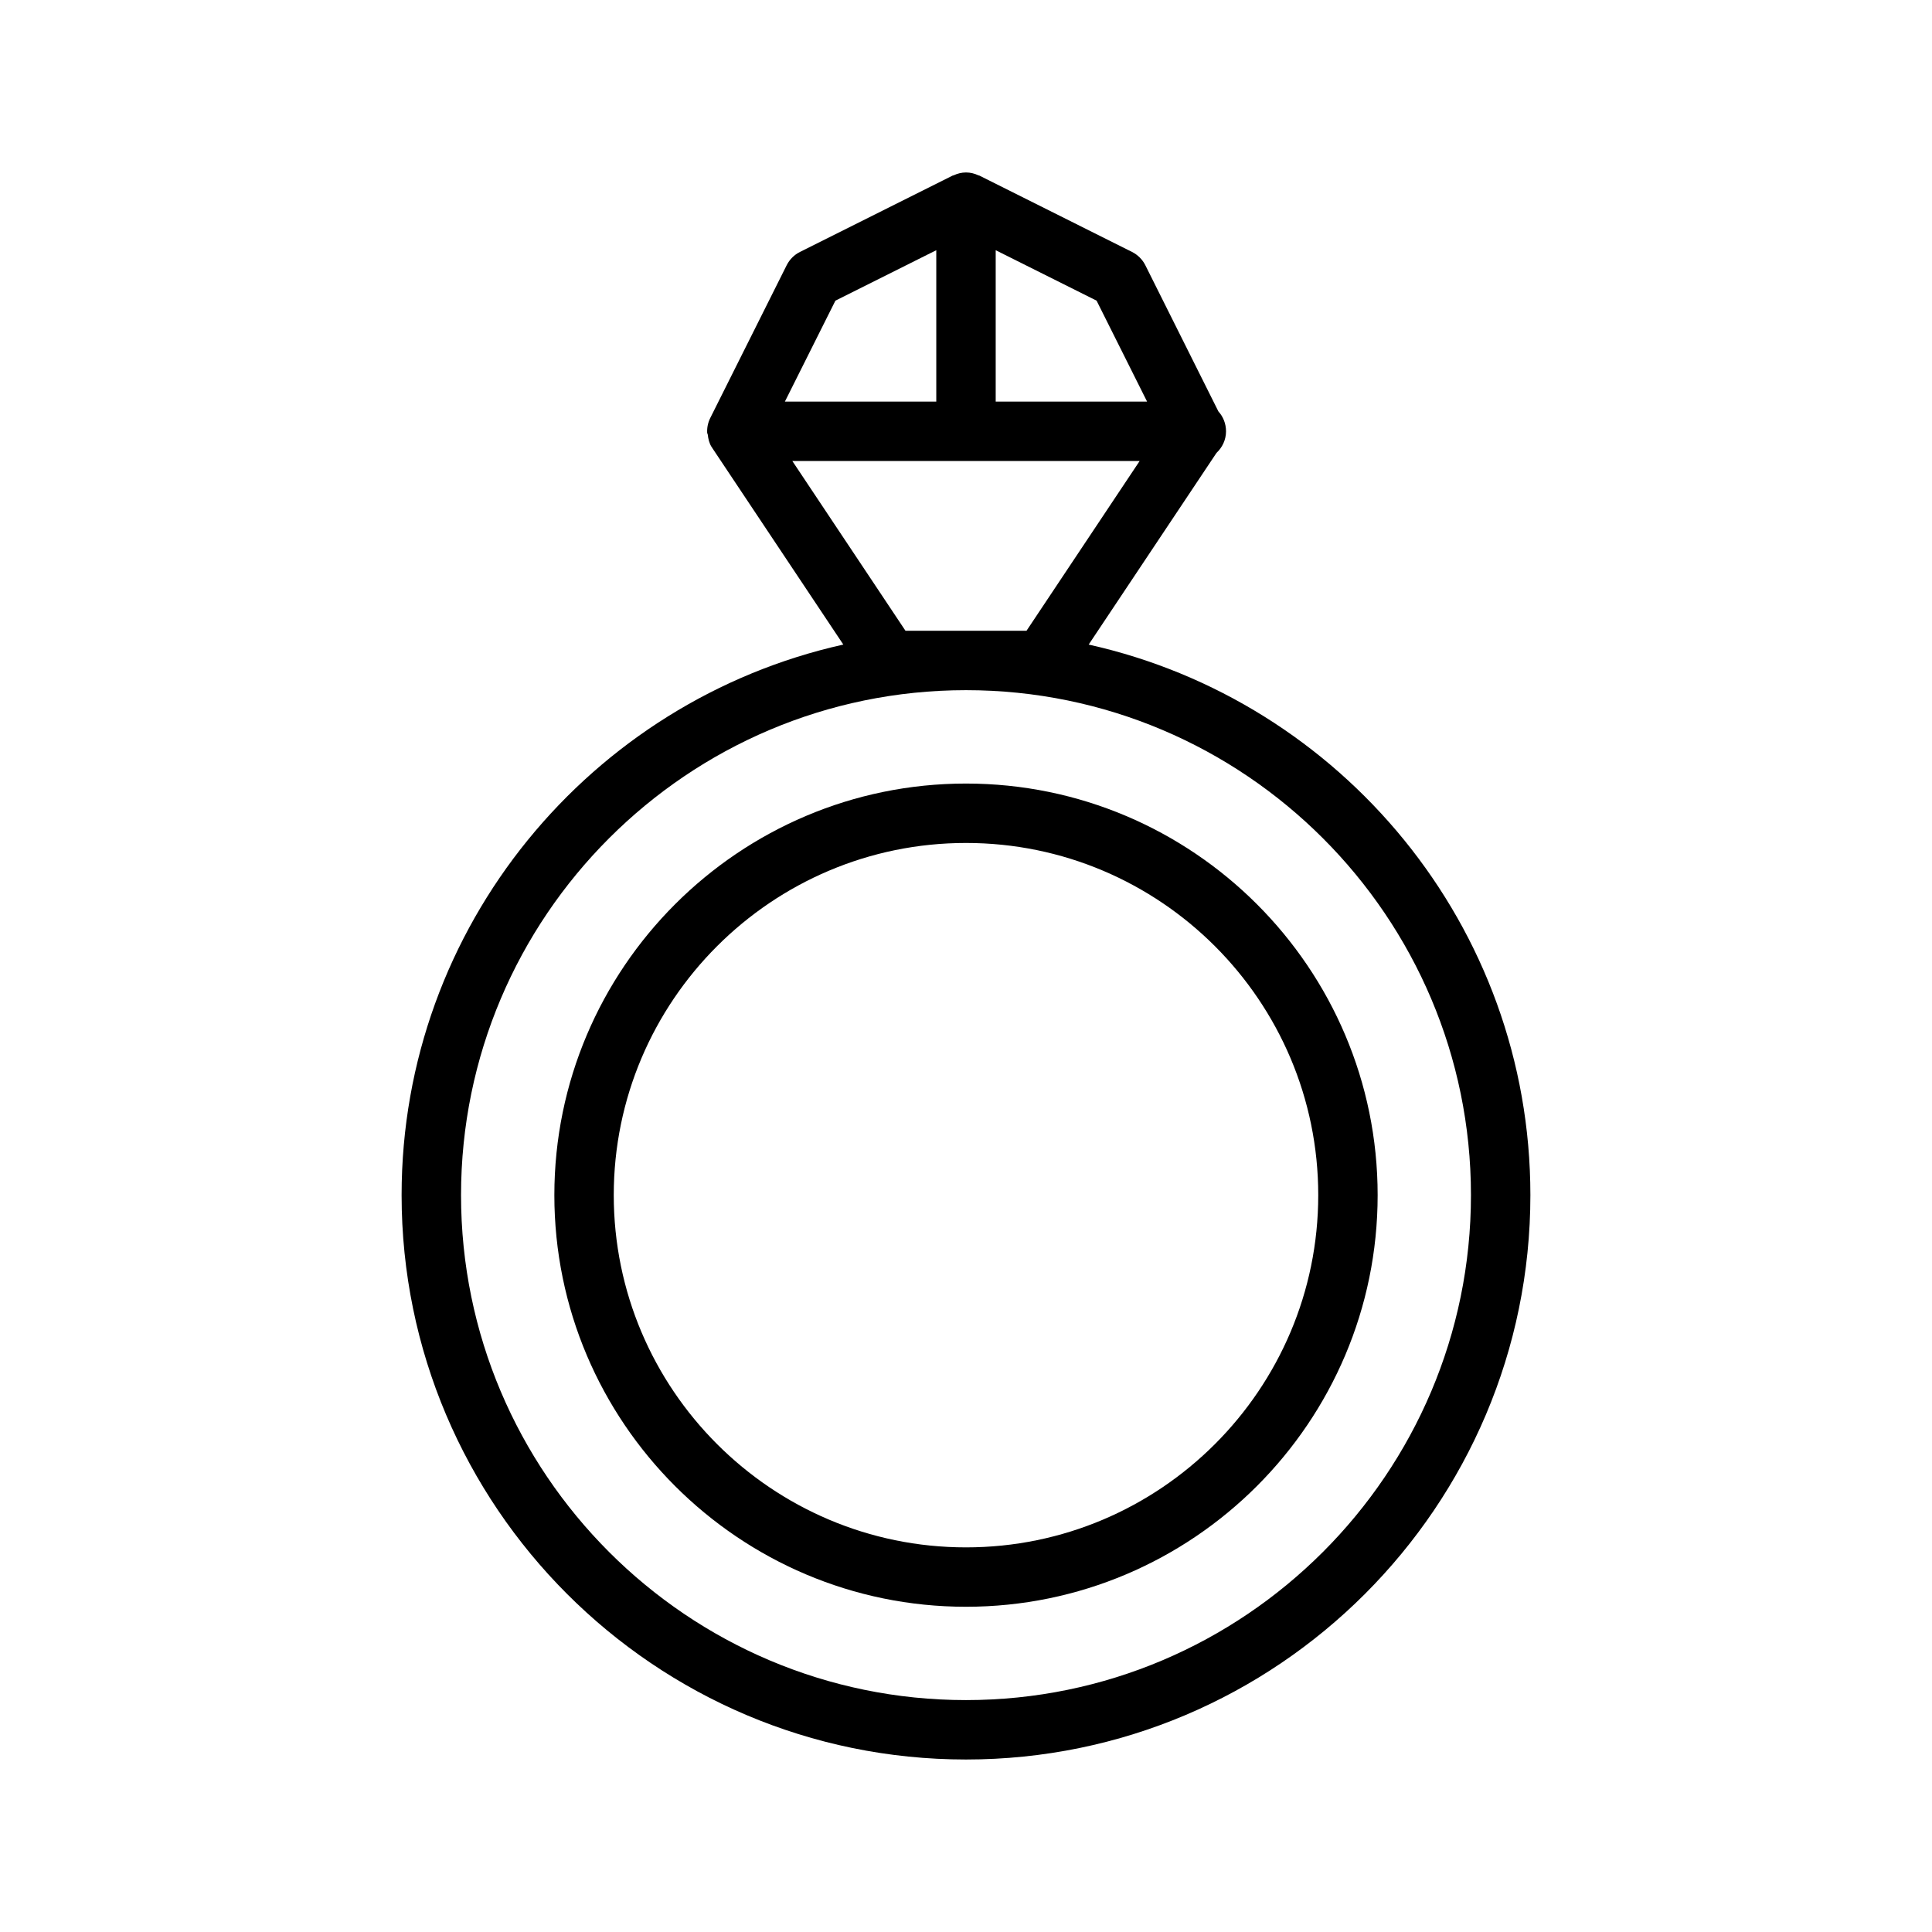
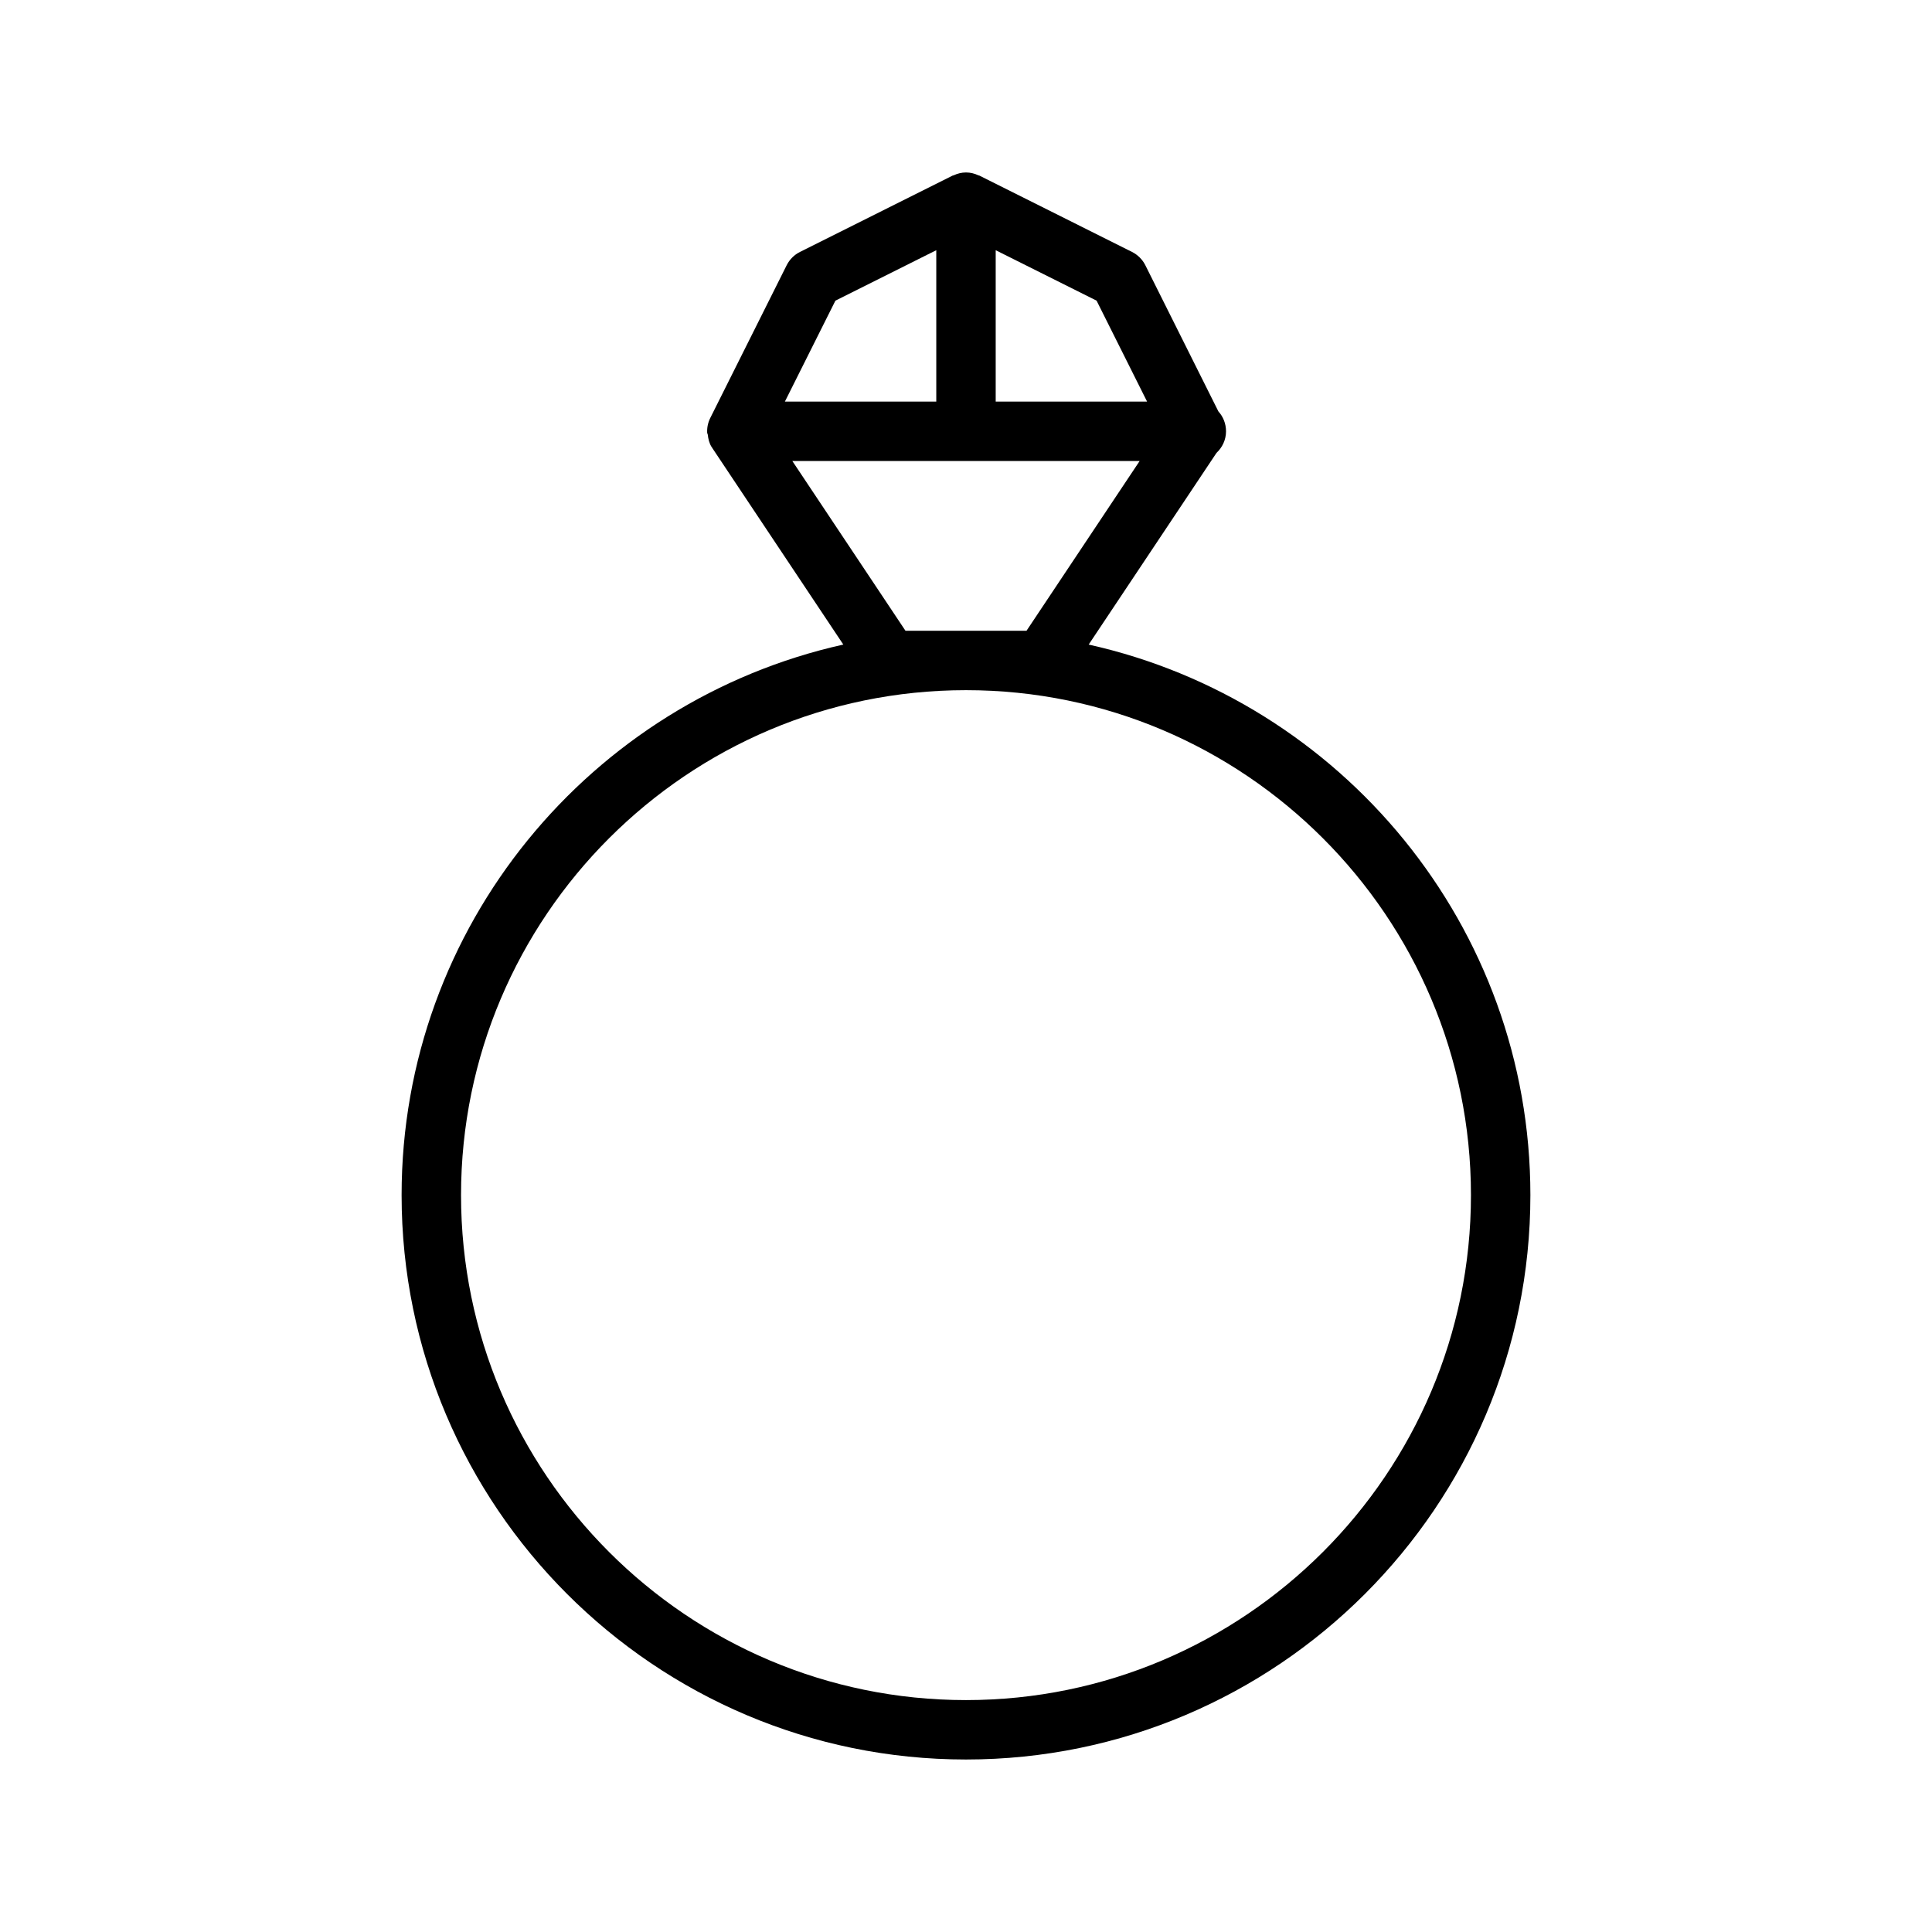
<svg xmlns="http://www.w3.org/2000/svg" fill="#000000" width="800px" height="800px" version="1.1" viewBox="144 144 512 512">
  <g>
-     <path d="m400 351.65c-60.141 0-109.09 48.934-109.09 109.07-0.004 60.145 48.945 109.09 109.09 109.09 60.141 0 109.09-48.934 109.09-109.09s-48.949-109.07-109.09-109.07zm0 202.42c-51.484 0-93.348-41.879-93.348-93.348 0-51.465 41.863-93.328 93.348-93.328s93.348 41.863 93.348 93.332c-0.004 51.465-41.867 93.344-93.348 93.344z" />
    <path d="m432.51 314.82 33.867-50.789c1.539-1.449 2.531-3.449 2.531-5.734 0-2.016-0.754-3.871-2.016-5.258l-19.363-38.746c-0.77-1.527-2-2.754-3.527-3.527l-40.477-20.246c-0.062-0.031-0.141-0.016-0.219-0.047-1.008-0.473-2.109-0.77-3.305-0.77-1.195 0-2.297 0.301-3.305 0.77-0.062 0.031-0.141 0.016-0.219 0.047l-40.477 20.246c-1.527 0.754-2.754 2-3.527 3.527l-20.246 40.477c-0.613 1.227-0.883 2.566-0.82 3.891 0 0.172 0.141 0.332 0.156 0.504 0.125 1.133 0.379 2.266 1.008 3.273 0.031 0.047 0.078 0.062 0.109 0.109 0.031 0.031 0.016 0.078 0.047 0.125l34.762 52.145c-66.887 14.898-117.06 74.598-117.06 145.9 0 82.469 67.102 149.57 149.57 149.57s149.57-67.102 149.57-149.57c-0.004-71.305-50.18-131-117.06-145.9zm15.477-64.395h-40.117v-40.117l26.734 13.367zm-82.594-26.75 26.73-13.367v40.117h-40.117zm18.562 87.477-29.977-44.98h92.039l-29.977 44.98zm16.043 283.39c-73.793 0-133.82-60.031-133.82-133.82 0-73.793 60.031-133.82 133.82-133.82s133.82 60.031 133.82 133.82c0 73.793-60.035 133.82-133.82 133.82z" />
  </g>
</svg>